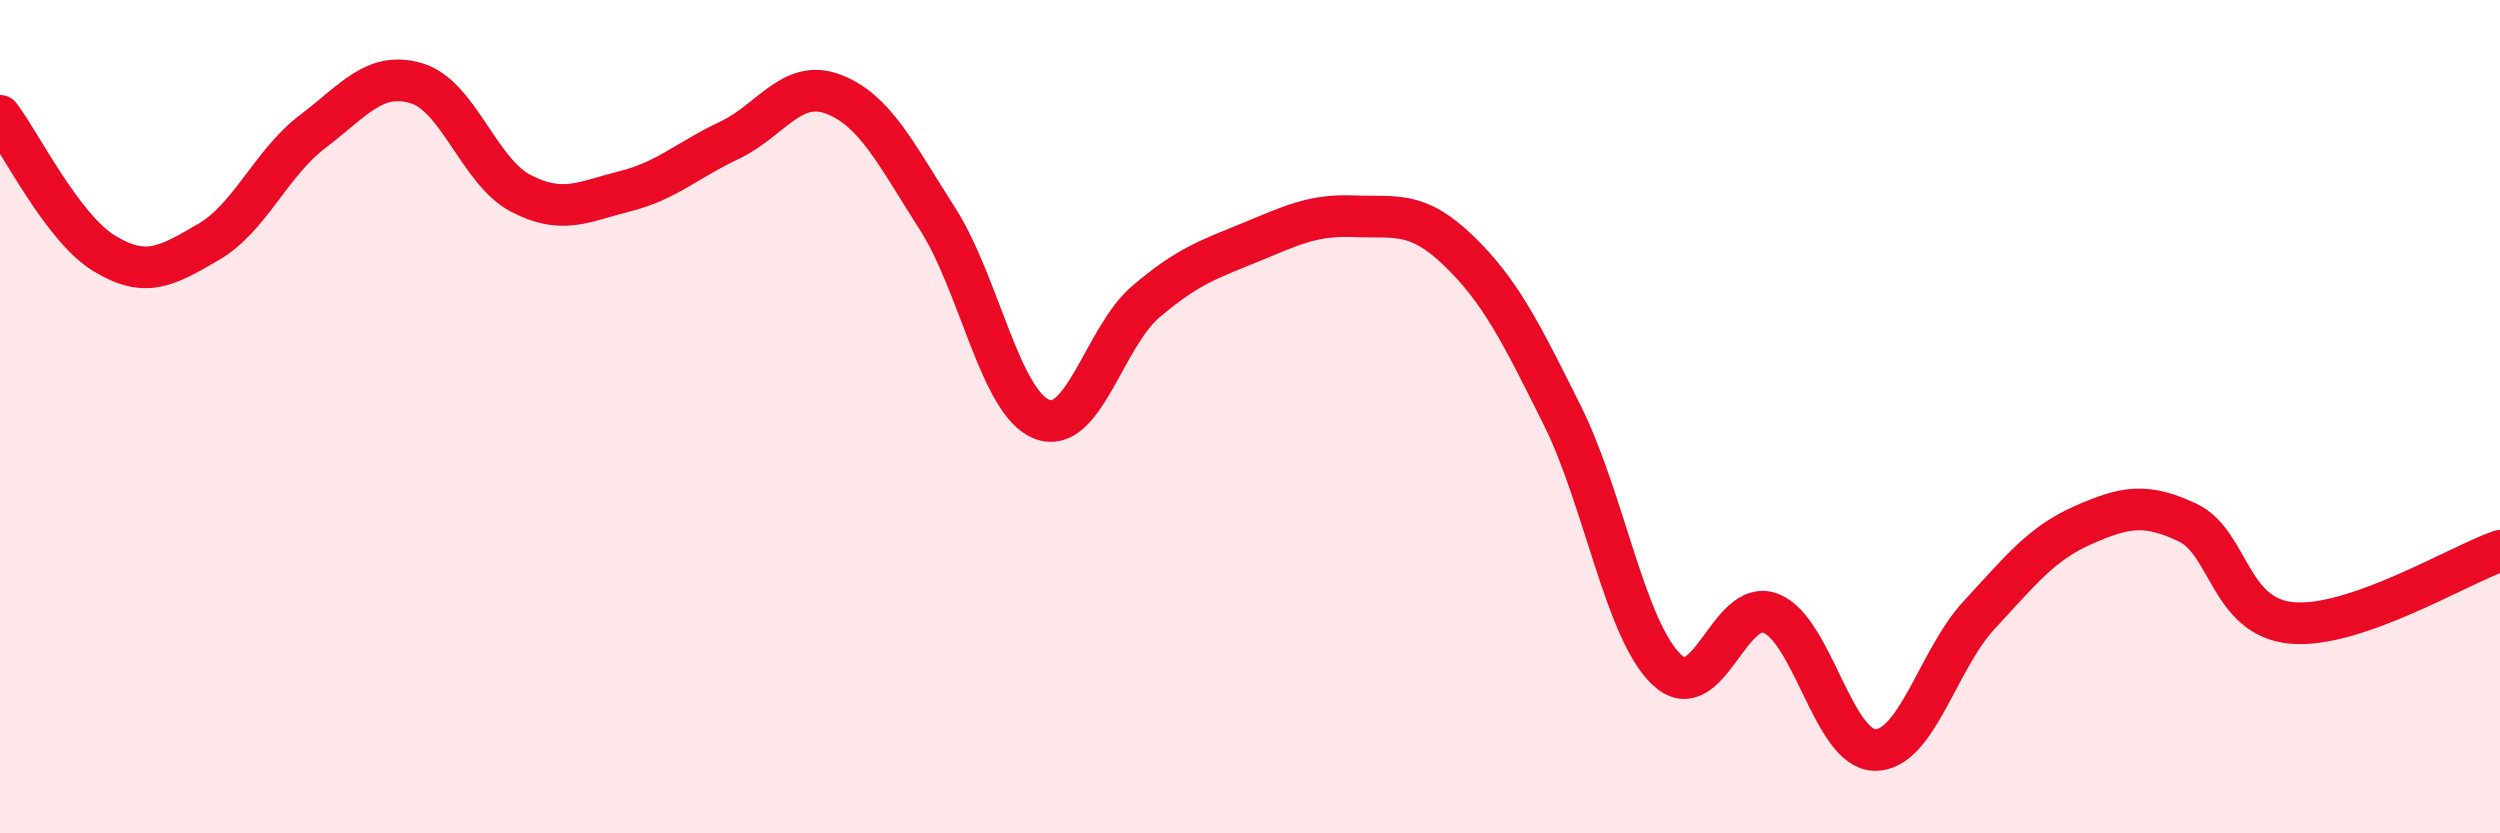
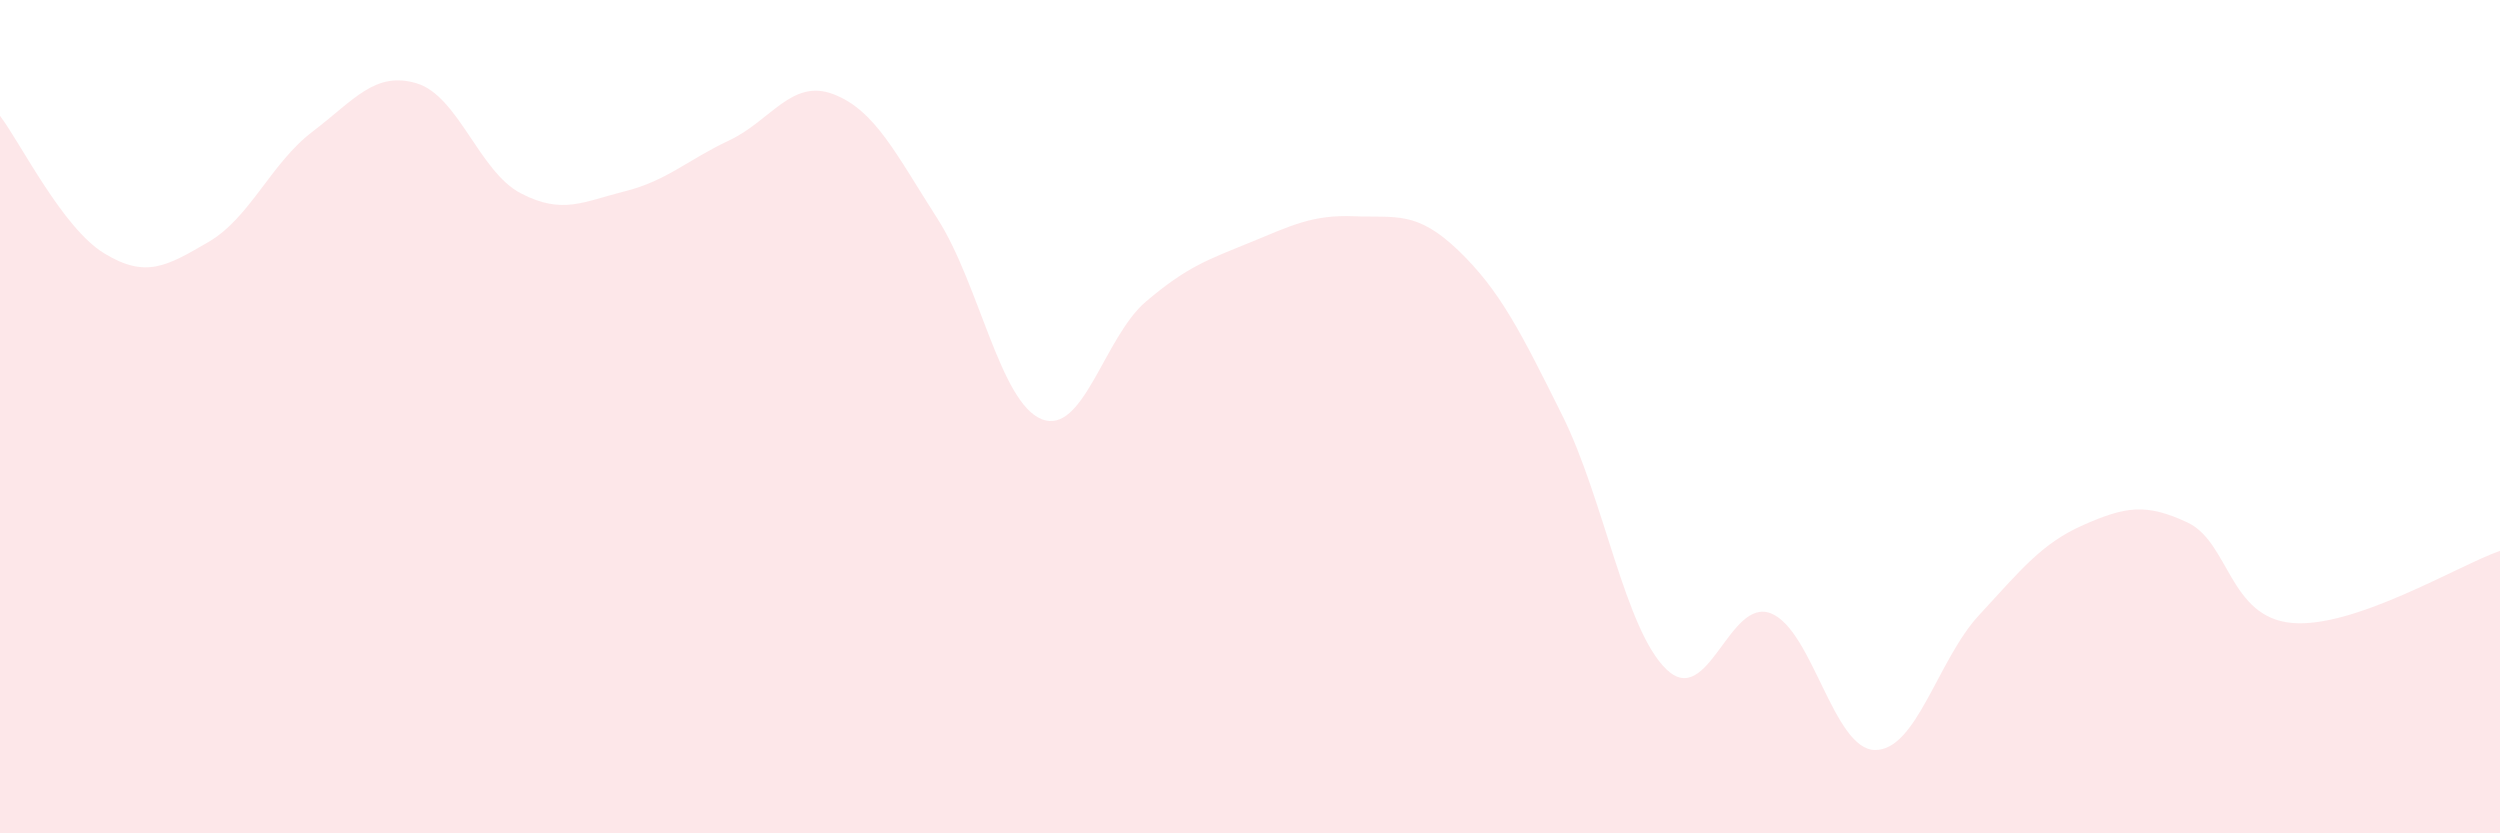
<svg xmlns="http://www.w3.org/2000/svg" width="60" height="20" viewBox="0 0 60 20">
  <path d="M 0,2.78 C 0.5,3.44 1.5,5.47 2.5,6.08 C 3.5,6.69 4,6.39 5,5.81 C 6,5.23 6.5,3.92 7.5,3.16 C 8.5,2.4 9,1.7 10,2 C 11,2.3 11.5,4.12 12.5,4.64 C 13.5,5.16 14,4.84 15,4.59 C 16,4.34 16.5,3.84 17.5,3.37 C 18.5,2.9 19,1.88 20,2.26 C 21,2.64 21.5,3.69 22.5,5.25 C 23.5,6.81 24,9.66 25,10.06 C 26,10.46 26.5,8.09 27.5,7.24 C 28.5,6.39 29,6.23 30,5.82 C 31,5.41 31.5,5.15 32.5,5.19 C 33.5,5.23 34,5.05 35,6.01 C 36,6.97 36.5,7.97 37.5,9.98 C 38.5,11.99 39,15.12 40,16.07 C 41,17.02 41.5,14.33 42.5,14.72 C 43.5,15.11 44,17.99 45,18 C 46,18.01 46.5,15.84 47.5,14.76 C 48.5,13.68 49,13.04 50,12.6 C 51,12.16 51.5,12.07 52.5,12.54 C 53.5,13.01 53.5,14.81 55,14.95 C 56.5,15.09 59,13.57 60,13.22L60 20L0 20Z" fill="#EB0A25" opacity="0.1" stroke-linecap="round" stroke-linejoin="round" />
-   <path d="M 0,2.78 C 0.5,3.44 1.5,5.47 2.5,6.08 C 3.5,6.69 4,6.39 5,5.81 C 6,5.23 6.5,3.92 7.5,3.16 C 8.5,2.4 9,1.7 10,2 C 11,2.3 11.5,4.12 12.5,4.64 C 13.5,5.16 14,4.84 15,4.59 C 16,4.34 16.5,3.84 17.5,3.37 C 18.5,2.9 19,1.88 20,2.26 C 21,2.64 21.5,3.69 22.5,5.25 C 23.5,6.81 24,9.66 25,10.06 C 26,10.46 26.5,8.09 27.5,7.24 C 28.5,6.39 29,6.23 30,5.82 C 31,5.41 31.5,5.15 32.5,5.19 C 33.5,5.23 34,5.05 35,6.01 C 36,6.97 36.5,7.97 37.5,9.98 C 38.5,11.99 39,15.12 40,16.07 C 41,17.02 41.5,14.33 42.5,14.72 C 43.5,15.11 44,17.99 45,18 C 46,18.01 46.5,15.84 47.5,14.76 C 48.5,13.68 49,13.04 50,12.6 C 51,12.16 51.5,12.07 52.5,12.54 C 53.5,13.01 53.5,14.81 55,14.95 C 56.5,15.09 59,13.57 60,13.22" stroke="#EB0A25" stroke-width="1" fill="none" stroke-linecap="round" stroke-linejoin="round" />
</svg>